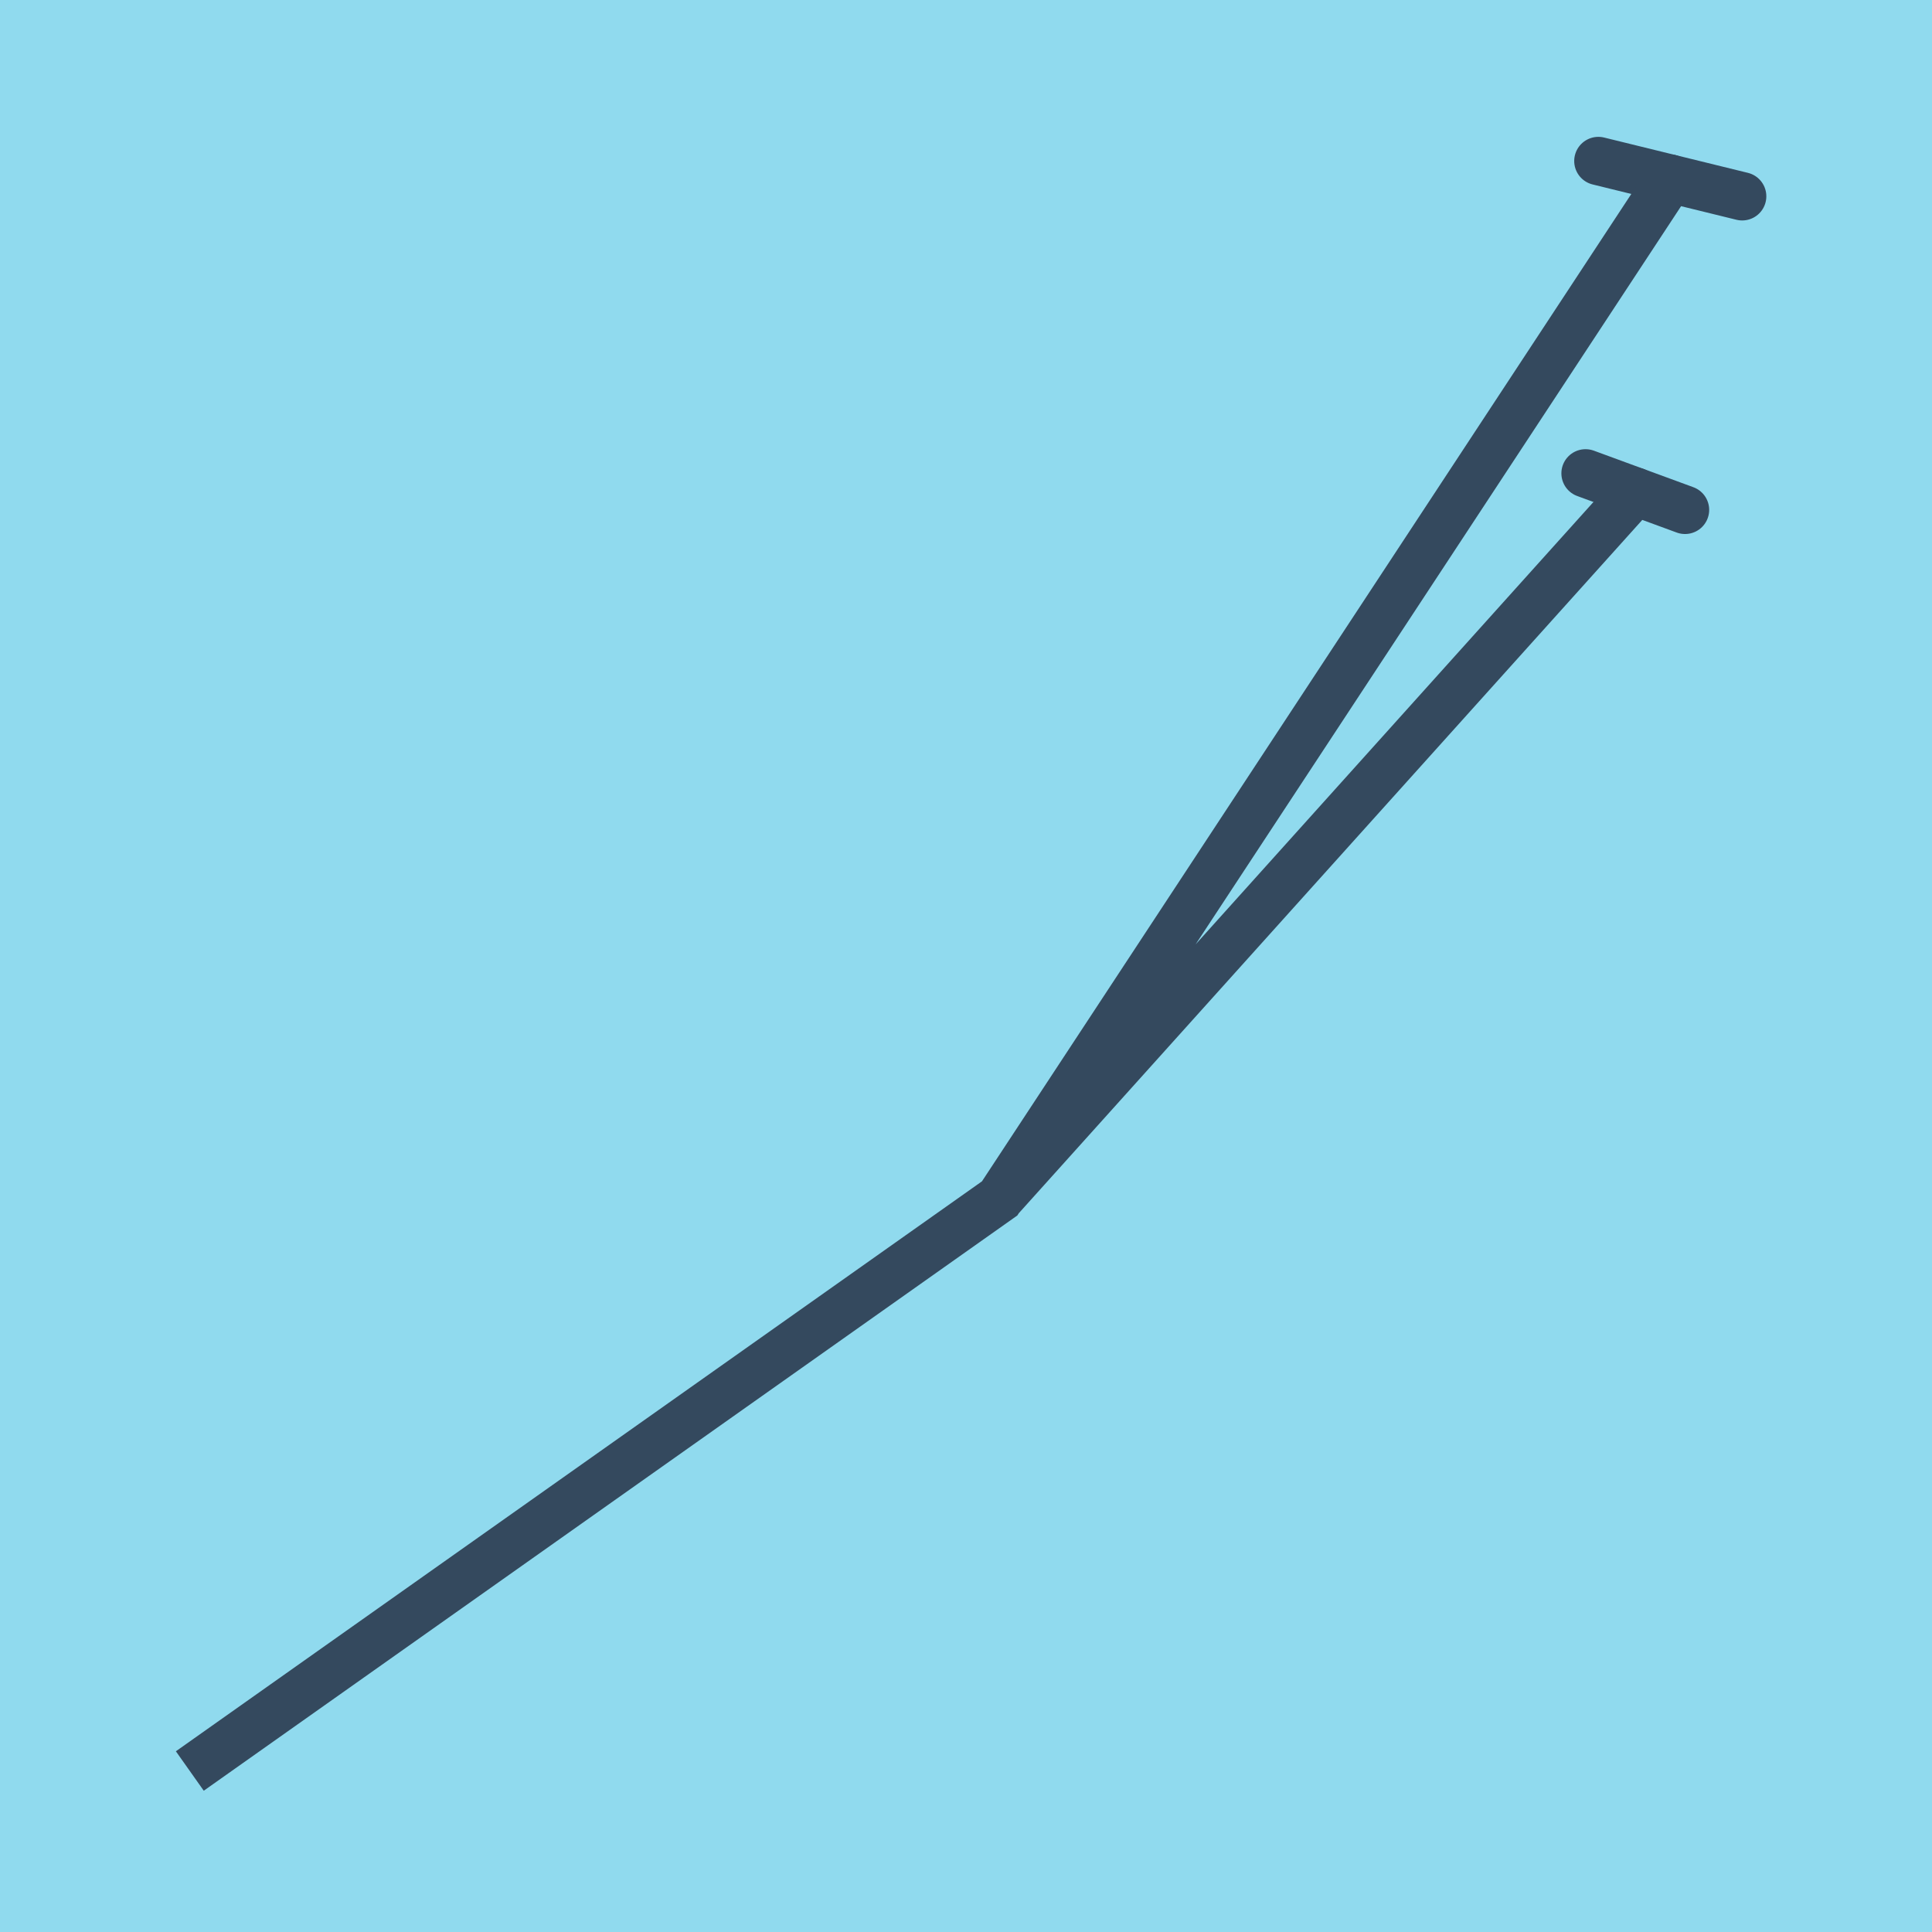
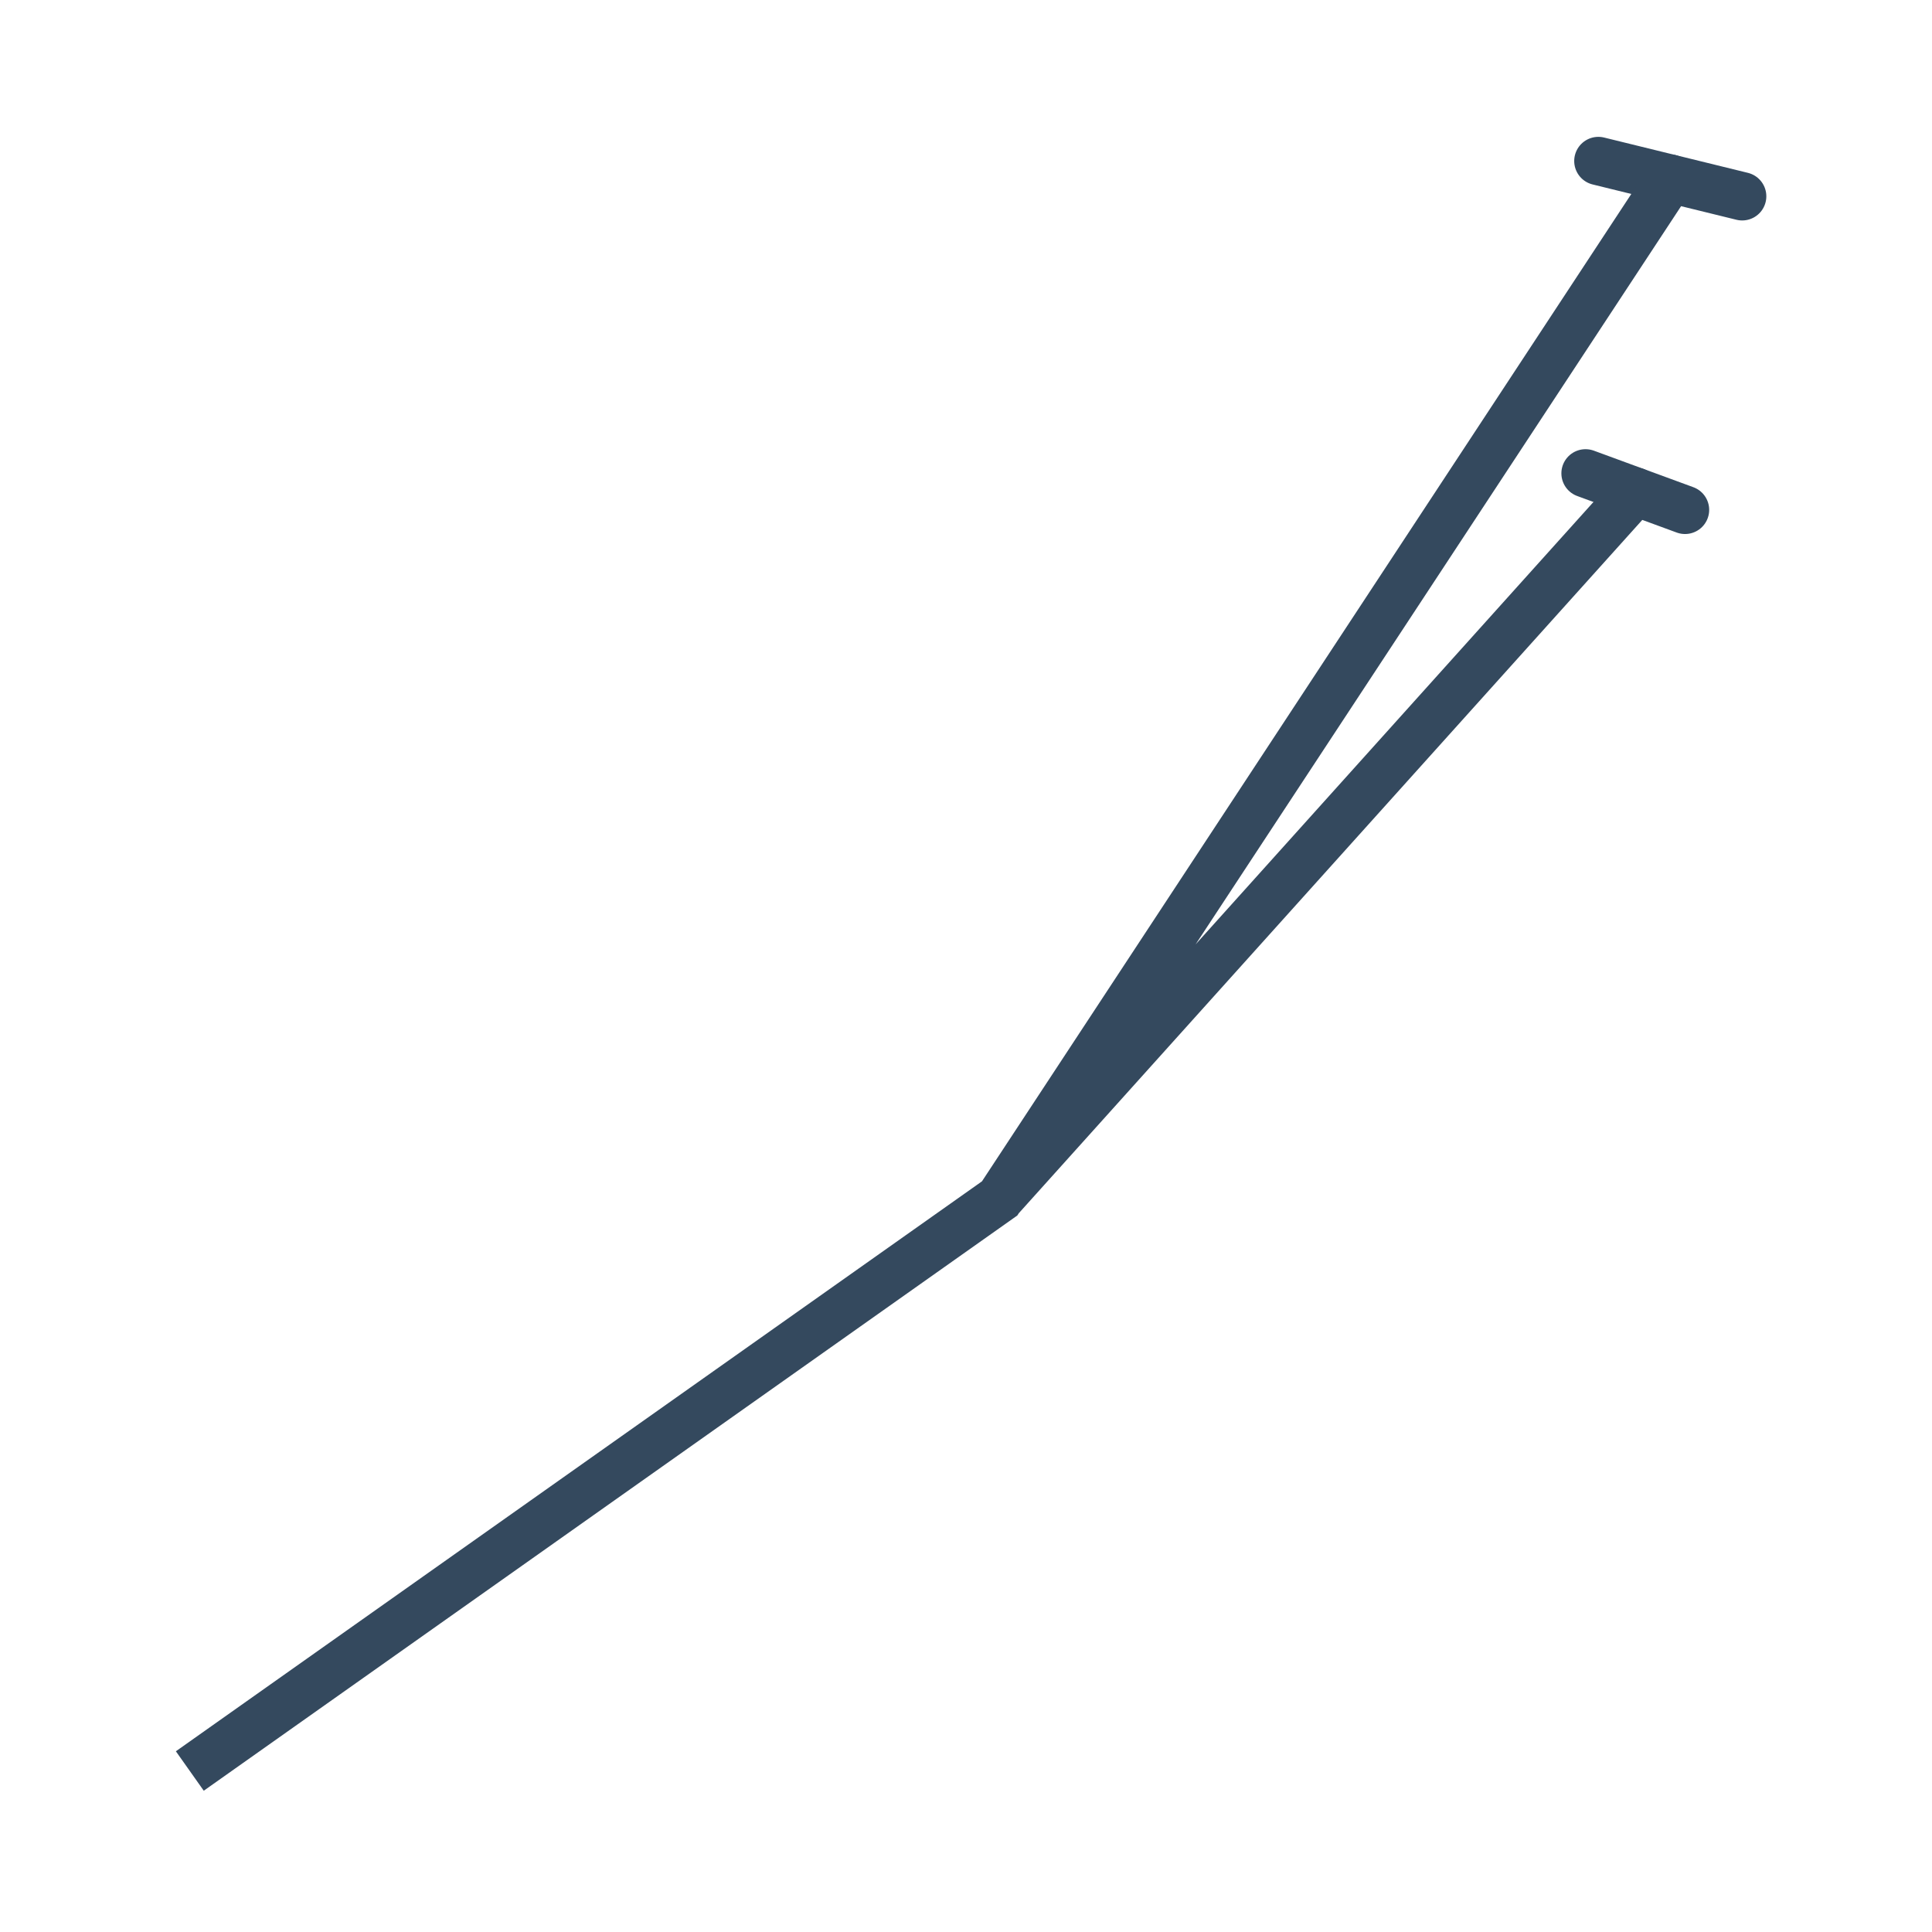
<svg xmlns="http://www.w3.org/2000/svg" viewBox="-10 -10 120 120" preserveAspectRatio="xMidYMid meet">
-   <path style="fill:#90daee" d="M-10-10h120v120H-10z" />
  <polyline stroke-linecap="round" points="88.48,19.4 94.66,21.669 " style="fill:none;stroke:#34495e;stroke-width: 3px" />
  <polyline stroke-linecap="round" points="89.277,0 98.21,2.193 " style="fill:none;stroke:#34495e;stroke-width: 3px" />
  <polyline stroke-linecap="round" points="91.57,20.534 52.089,64.436 1.79,100 52.089,64.436 93.744,1.097 " style="fill:none;stroke:#34495e;stroke-width: 3px" />
</svg>